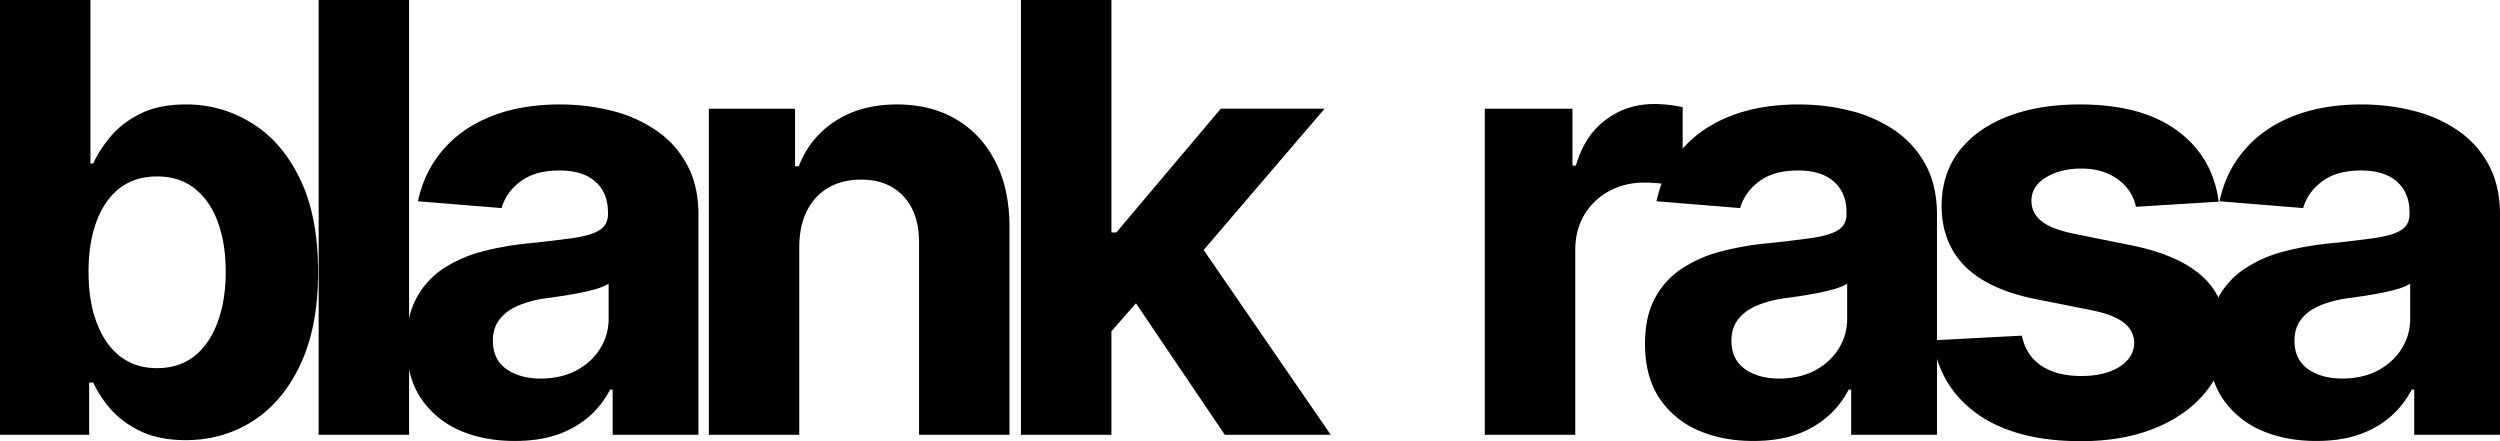
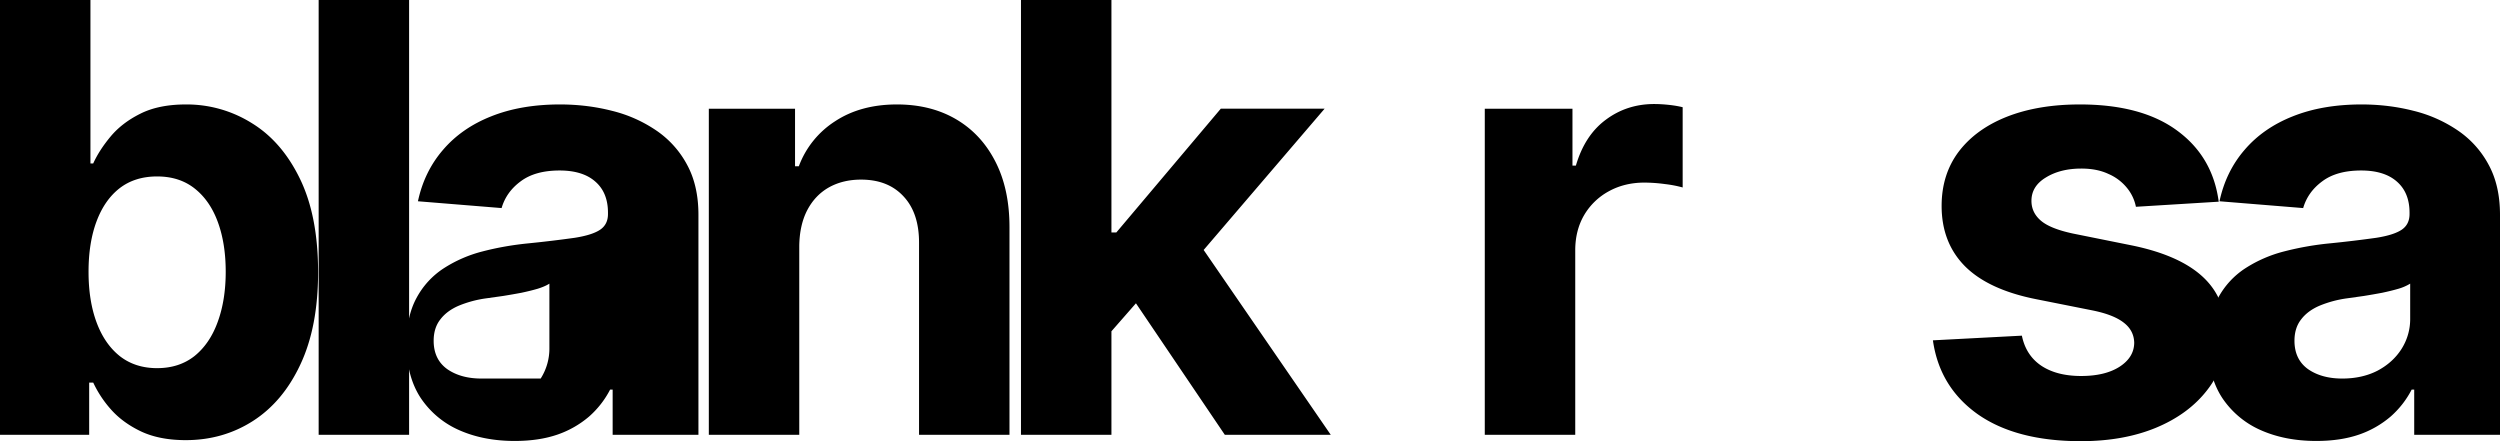
<svg xmlns="http://www.w3.org/2000/svg" fill="currentColor" viewBox="0 0 136 24">
  <path d="M0 23.654V0h4.92v8.893h.15c.217-.477.528-.962.937-1.455.415-.5.954-.916 1.617-1.247.67-.34 1.501-.509 2.495-.509a6.67 6.67 0 0 1 3.58 1.017c1.094.67 1.968 1.682 2.623 3.037.654 1.348.982 3.038.982 5.07 0 1.98-.32 3.65-.96 5.013-.63 1.355-1.493 2.383-2.587 3.084-1.085.693-2.302 1.04-3.65 1.04-.955 0-1.767-.159-2.437-.474-.662-.316-1.205-.713-1.629-1.19a6.041 6.041 0 0 1-.97-1.467h-.22v2.841H0Zm4.817-8.87c0 1.054.146 1.974.439 2.76.292.785.716 1.397 1.27 1.836.555.431 1.229.647 2.022.647.8 0 1.478-.22 2.033-.658.554-.447.974-1.063 1.259-1.848.292-.793.439-1.706.439-2.738 0-1.024-.143-1.925-.428-2.702-.285-.778-.704-1.386-1.259-1.825-.554-.439-1.236-.658-2.044-.658-.801 0-1.479.211-2.033.635-.547.423-.967 1.024-1.26 1.802-.292.777-.438 1.694-.438 2.748ZM22.255 0v23.654h-4.92V0h4.92Z" />
-   <path d="M28.003 23.988c-1.132 0-2.14-.196-3.026-.589a4.872 4.872 0 0 1-2.102-1.767c-.509-.785-.763-1.763-.763-2.933 0-.986.181-1.814.543-2.483a4.394 4.394 0 0 1 1.479-1.617 7.172 7.172 0 0 1 2.125-.924c.8-.208 1.64-.355 2.518-.44a63.72 63.72 0 0 0 2.495-.3c.632-.1 1.09-.246 1.375-.438.285-.193.427-.478.427-.855v-.07c0-.73-.23-1.297-.693-1.697-.454-.4-1.101-.6-1.94-.6-.886 0-1.59.196-2.114.588-.524.385-.87.87-1.04 1.456l-4.551-.37c.23-1.078.685-2.01 1.363-2.795.678-.793 1.552-1.401 2.622-1.825 1.078-.431 2.326-.647 3.743-.647.985 0 1.929.116 2.83.347a7.403 7.403 0 0 1 2.414 1.074 5.22 5.22 0 0 1 1.675 1.871c.408.755.612 1.66.612 2.714v11.966h-4.667v-2.46h-.138a5.008 5.008 0 0 1-1.144 1.466 5.296 5.296 0 0 1-1.721.982c-.67.231-1.444.346-2.322.346Zm1.41-3.395c.723 0 1.362-.143 1.917-.427.554-.293.99-.686 1.305-1.178a3.038 3.038 0 0 0 .474-1.675V15.43c-.154.1-.366.193-.636.277-.261.077-.558.15-.889.22-.331.062-.662.12-.993.173l-.901.127a6.087 6.087 0 0 0-1.514.404c-.43.185-.766.435-1.004.751-.24.308-.359.693-.359 1.155 0 .67.243 1.182.728 1.536.493.347 1.117.52 1.871.52Zm14.067-7.195v10.256h-4.92V5.914h4.69v3.13h.207a4.95 4.95 0 0 1 1.976-2.45c.924-.607 2.044-.912 3.36-.912 1.233 0 2.307.27 3.224.809.916.539 1.628 1.309 2.137 2.31.508.993.762 2.179.762 3.557v11.296h-4.92V13.236c.007-1.086-.27-1.933-.833-2.541-.562-.616-1.335-.924-2.321-.924-.663 0-1.248.142-1.756.427-.5.285-.893.7-1.178 1.248-.277.539-.42 1.19-.428 1.952ZM60 18.549l.012-5.902h.716l5.683-6.734h5.648l-7.635 8.917h-1.167L60 18.549Zm-4.459 5.105V0h4.921v23.654h-4.92Zm11.09 0-5.222-7.727 3.28-3.477 7.705 11.204H66.63Zm14.141 0V5.914h4.77v3.095h.186c.323-1.101.866-1.933 1.628-2.495.763-.57 1.64-.855 2.634-.855.246 0 .512.016.797.046.285.031.535.074.75.128v4.365a6.43 6.43 0 0 0-.958-.184 8.61 8.61 0 0 0-1.12-.081c-.724 0-1.371.158-1.941.473a3.486 3.486 0 0 0-1.34 1.294c-.323.554-.485 1.193-.485 1.917v10.037h-4.92Z" />
-   <path d="M95.38 23.988c-1.132 0-2.14-.196-3.026-.589a4.872 4.872 0 0 1-2.103-1.767c-.508-.785-.762-1.763-.762-2.933 0-.986.181-1.814.543-2.483a4.394 4.394 0 0 1 1.479-1.617 7.17 7.17 0 0 1 2.125-.924 16.2 16.2 0 0 1 2.518-.44 63.72 63.72 0 0 0 2.495-.3c.632-.1 1.09-.246 1.375-.438.285-.193.427-.478.427-.855v-.07c0-.73-.231-1.297-.693-1.697-.454-.4-1.101-.6-1.94-.6-.886 0-1.59.196-2.114.588-.524.385-.87.87-1.04 1.456l-4.551-.37c.23-1.078.685-2.01 1.363-2.795.678-.793 1.552-1.401 2.622-1.825 1.078-.431 2.326-.647 3.743-.647.985 0 1.929.116 2.83.347a7.412 7.412 0 0 1 2.414 1.074 5.233 5.233 0 0 1 1.675 1.871c.408.755.612 1.66.612 2.714v11.966h-4.667v-2.46h-.138a5.01 5.01 0 0 1-1.144 1.466 5.294 5.294 0 0 1-1.721.982c-.67.231-1.444.346-2.322.346Zm1.41-3.395c.723 0 1.362-.143 1.917-.427.554-.293.99-.686 1.305-1.178a3.035 3.035 0 0 0 .474-1.675V15.43c-.154.1-.366.193-.636.277-.261.077-.558.15-.889.22-.331.062-.662.12-.993.173l-.901.127a6.09 6.09 0 0 0-1.514.404c-.43.185-.766.435-1.004.751-.24.308-.359.693-.359 1.155 0 .67.243 1.182.728 1.536.493.347 1.117.52 1.871.52Z" />
+   <path d="M28.003 23.988c-1.132 0-2.14-.196-3.026-.589a4.872 4.872 0 0 1-2.102-1.767c-.509-.785-.763-1.763-.763-2.933 0-.986.181-1.814.543-2.483a4.394 4.394 0 0 1 1.479-1.617 7.172 7.172 0 0 1 2.125-.924c.8-.208 1.64-.355 2.518-.44a63.72 63.72 0 0 0 2.495-.3c.632-.1 1.09-.246 1.375-.438.285-.193.427-.478.427-.855v-.07c0-.73-.23-1.297-.693-1.697-.454-.4-1.101-.6-1.94-.6-.886 0-1.59.196-2.114.588-.524.385-.87.87-1.04 1.456l-4.551-.37c.23-1.078.685-2.01 1.363-2.795.678-.793 1.552-1.401 2.622-1.825 1.078-.431 2.326-.647 3.743-.647.985 0 1.929.116 2.83.347a7.403 7.403 0 0 1 2.414 1.074 5.22 5.22 0 0 1 1.675 1.871c.408.755.612 1.66.612 2.714v11.966h-4.667v-2.46h-.138a5.008 5.008 0 0 1-1.144 1.466 5.296 5.296 0 0 1-1.721.982c-.67.231-1.444.346-2.322.346Zm1.41-3.395a3.038 3.038 0 0 0 .474-1.675V15.43c-.154.1-.366.193-.636.277-.261.077-.558.15-.889.22-.331.062-.662.12-.993.173l-.901.127a6.087 6.087 0 0 0-1.514.404c-.43.185-.766.435-1.004.751-.24.308-.359.693-.359 1.155 0 .67.243 1.182.728 1.536.493.347 1.117.52 1.871.52Zm14.067-7.195v10.256h-4.92V5.914h4.69v3.13h.207a4.95 4.95 0 0 1 1.976-2.45c.924-.607 2.044-.912 3.36-.912 1.233 0 2.307.27 3.224.809.916.539 1.628 1.309 2.137 2.31.508.993.762 2.179.762 3.557v11.296h-4.92V13.236c.007-1.086-.27-1.933-.833-2.541-.562-.616-1.335-.924-2.321-.924-.663 0-1.248.142-1.756.427-.5.285-.893.7-1.178 1.248-.277.539-.42 1.19-.428 1.952ZM60 18.549l.012-5.902h.716l5.683-6.734h5.648l-7.635 8.917h-1.167L60 18.549Zm-4.459 5.105V0h4.921v23.654h-4.92Zm11.09 0-5.222-7.727 3.28-3.477 7.705 11.204H66.63Zm14.141 0V5.914h4.77v3.095h.186c.323-1.101.866-1.933 1.628-2.495.763-.57 1.64-.855 2.634-.855.246 0 .512.016.797.046.285.031.535.074.75.128v4.365a6.43 6.43 0 0 0-.958-.184 8.61 8.61 0 0 0-1.12-.081c-.724 0-1.371.158-1.941.473a3.486 3.486 0 0 0-1.34 1.294c-.323.554-.485 1.193-.485 1.917v10.037h-4.92Z" />
  <path d="m120.699 10.972-4.505.277a2.33 2.33 0 0 0-.497-1.04 2.635 2.635 0 0 0-1.005-.75c-.408-.192-.897-.289-1.467-.289-.762 0-1.405.162-1.929.485-.523.316-.785.74-.785 1.27 0 .424.169.782.508 1.075.339.293.92.527 1.744.704l3.212.647c1.725.354 3.011.924 3.858 1.71.847.785 1.27 1.817 1.27 3.095 0 1.163-.342 2.183-1.028 3.06-.678.878-1.609 1.564-2.795 2.056-1.178.486-2.538.728-4.078.728-2.348 0-4.22-.489-5.614-1.467-1.386-.985-2.198-2.325-2.437-4.019l4.84-.254c.146.716.501 1.263 1.063 1.64.562.37 1.282.554 2.16.554.862 0 1.555-.165 2.079-.496.531-.34.801-.774.809-1.305-.008-.447-.197-.813-.566-1.098-.37-.292-.94-.515-1.71-.67l-3.073-.612c-1.732-.346-3.022-.947-3.869-1.801-.84-.855-1.259-1.945-1.259-3.269 0-1.14.308-2.121.924-2.945.624-.824 1.498-1.46 2.622-1.906 1.132-.446 2.456-.67 3.974-.67 2.24 0 4.004.474 5.29 1.421 1.294.947 2.048 2.237 2.264 3.87Z" />
  <path d="M126.008 23.988c-1.132 0-2.14-.196-3.026-.589a4.869 4.869 0 0 1-2.102-1.767c-.509-.785-.763-1.763-.763-2.933 0-.986.181-1.814.543-2.483a4.394 4.394 0 0 1 1.479-1.617 7.174 7.174 0 0 1 2.125-.924 16.2 16.2 0 0 1 2.518-.44 63.602 63.602 0 0 0 2.495-.3c.632-.1 1.09-.246 1.375-.438.285-.193.427-.478.427-.855v-.07c0-.73-.231-1.297-.693-1.697-.454-.4-1.101-.6-1.94-.6-.886 0-1.591.196-2.114.588-.524.385-.87.87-1.04 1.456l-4.551-.37c.231-1.078.685-2.01 1.363-2.795.678-.793 1.552-1.401 2.622-1.825 1.078-.431 2.326-.647 3.743-.647.985 0 1.929.116 2.83.347a7.412 7.412 0 0 1 2.414 1.074 5.224 5.224 0 0 1 1.675 1.871c.408.755.612 1.66.612 2.714v11.966h-4.667v-2.46h-.138a5.002 5.002 0 0 1-1.144 1.466 5.29 5.29 0 0 1-1.721.982c-.67.231-1.444.346-2.322.346Zm1.41-3.395c.723 0 1.363-.143 1.917-.427.554-.293.99-.686 1.305-1.178a3.035 3.035 0 0 0 .474-1.675V15.43a2.62 2.62 0 0 1-.635.277c-.262.077-.559.15-.89.22-.331.062-.662.12-.993.173l-.901.127a6.078 6.078 0 0 0-1.513.404c-.432.185-.767.435-1.005.751-.239.308-.358.693-.358 1.155 0 .67.242 1.182.727 1.536.493.347 1.117.52 1.872.52Z" />
</svg>